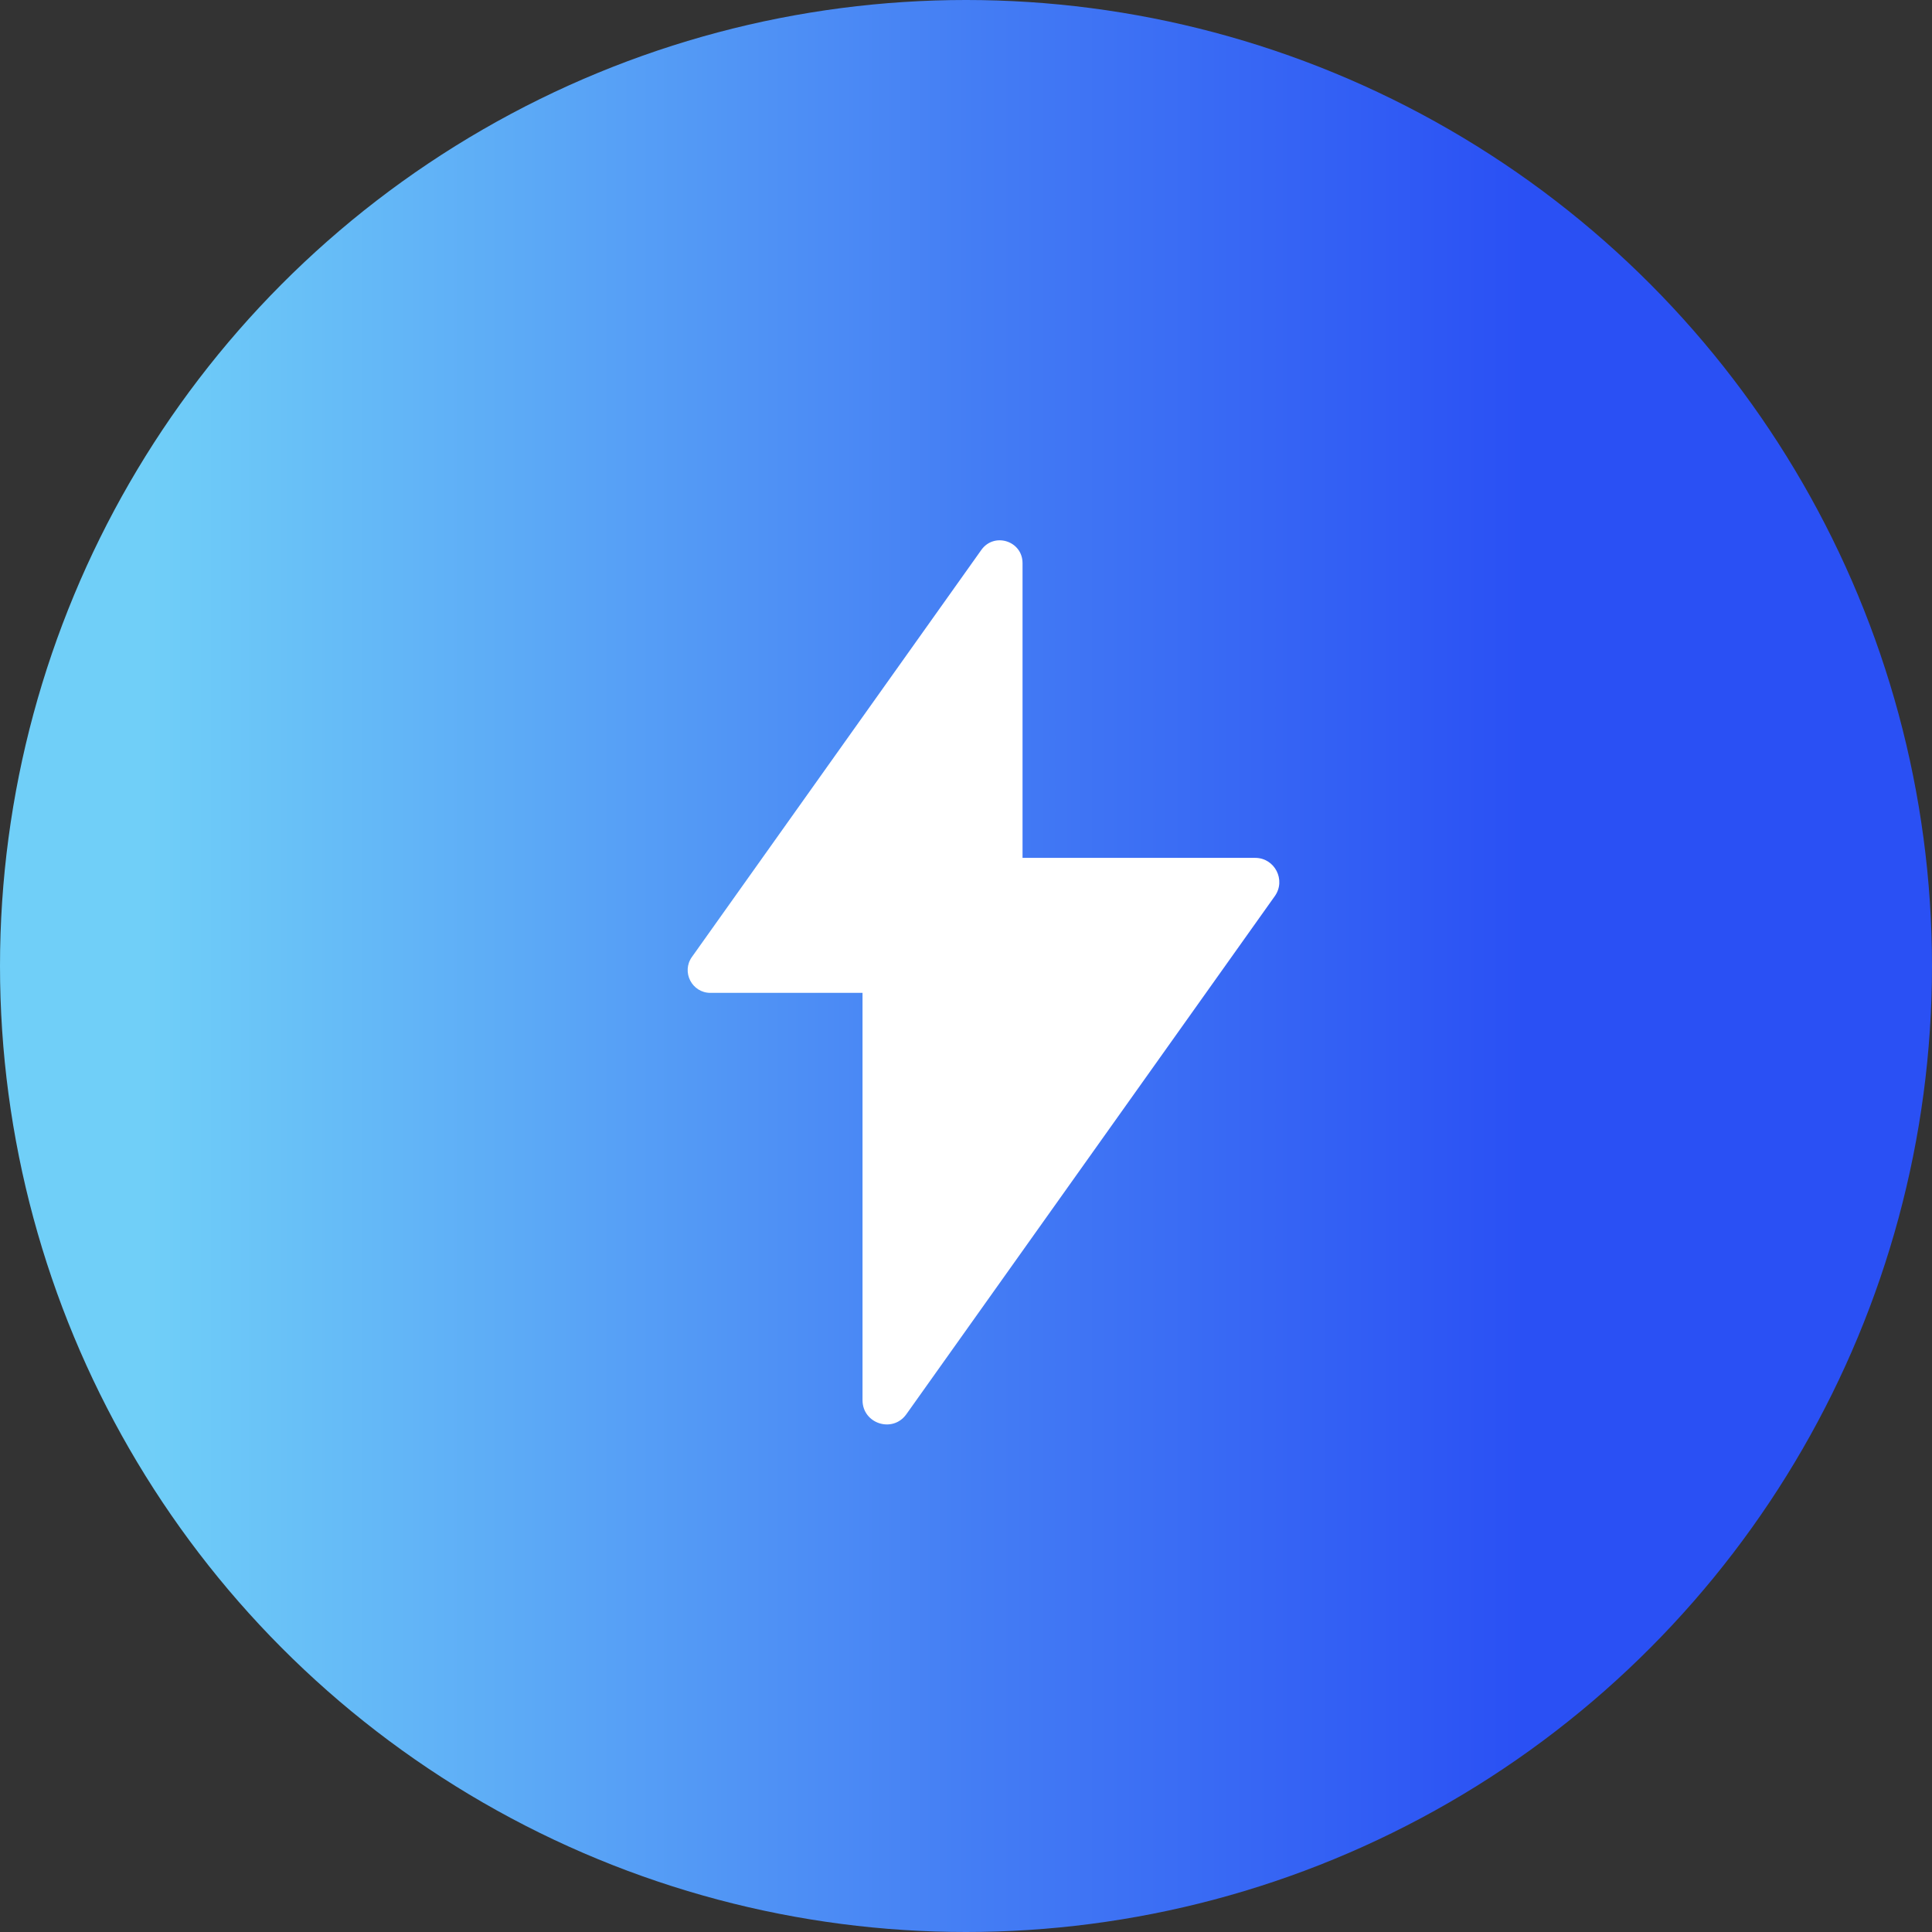
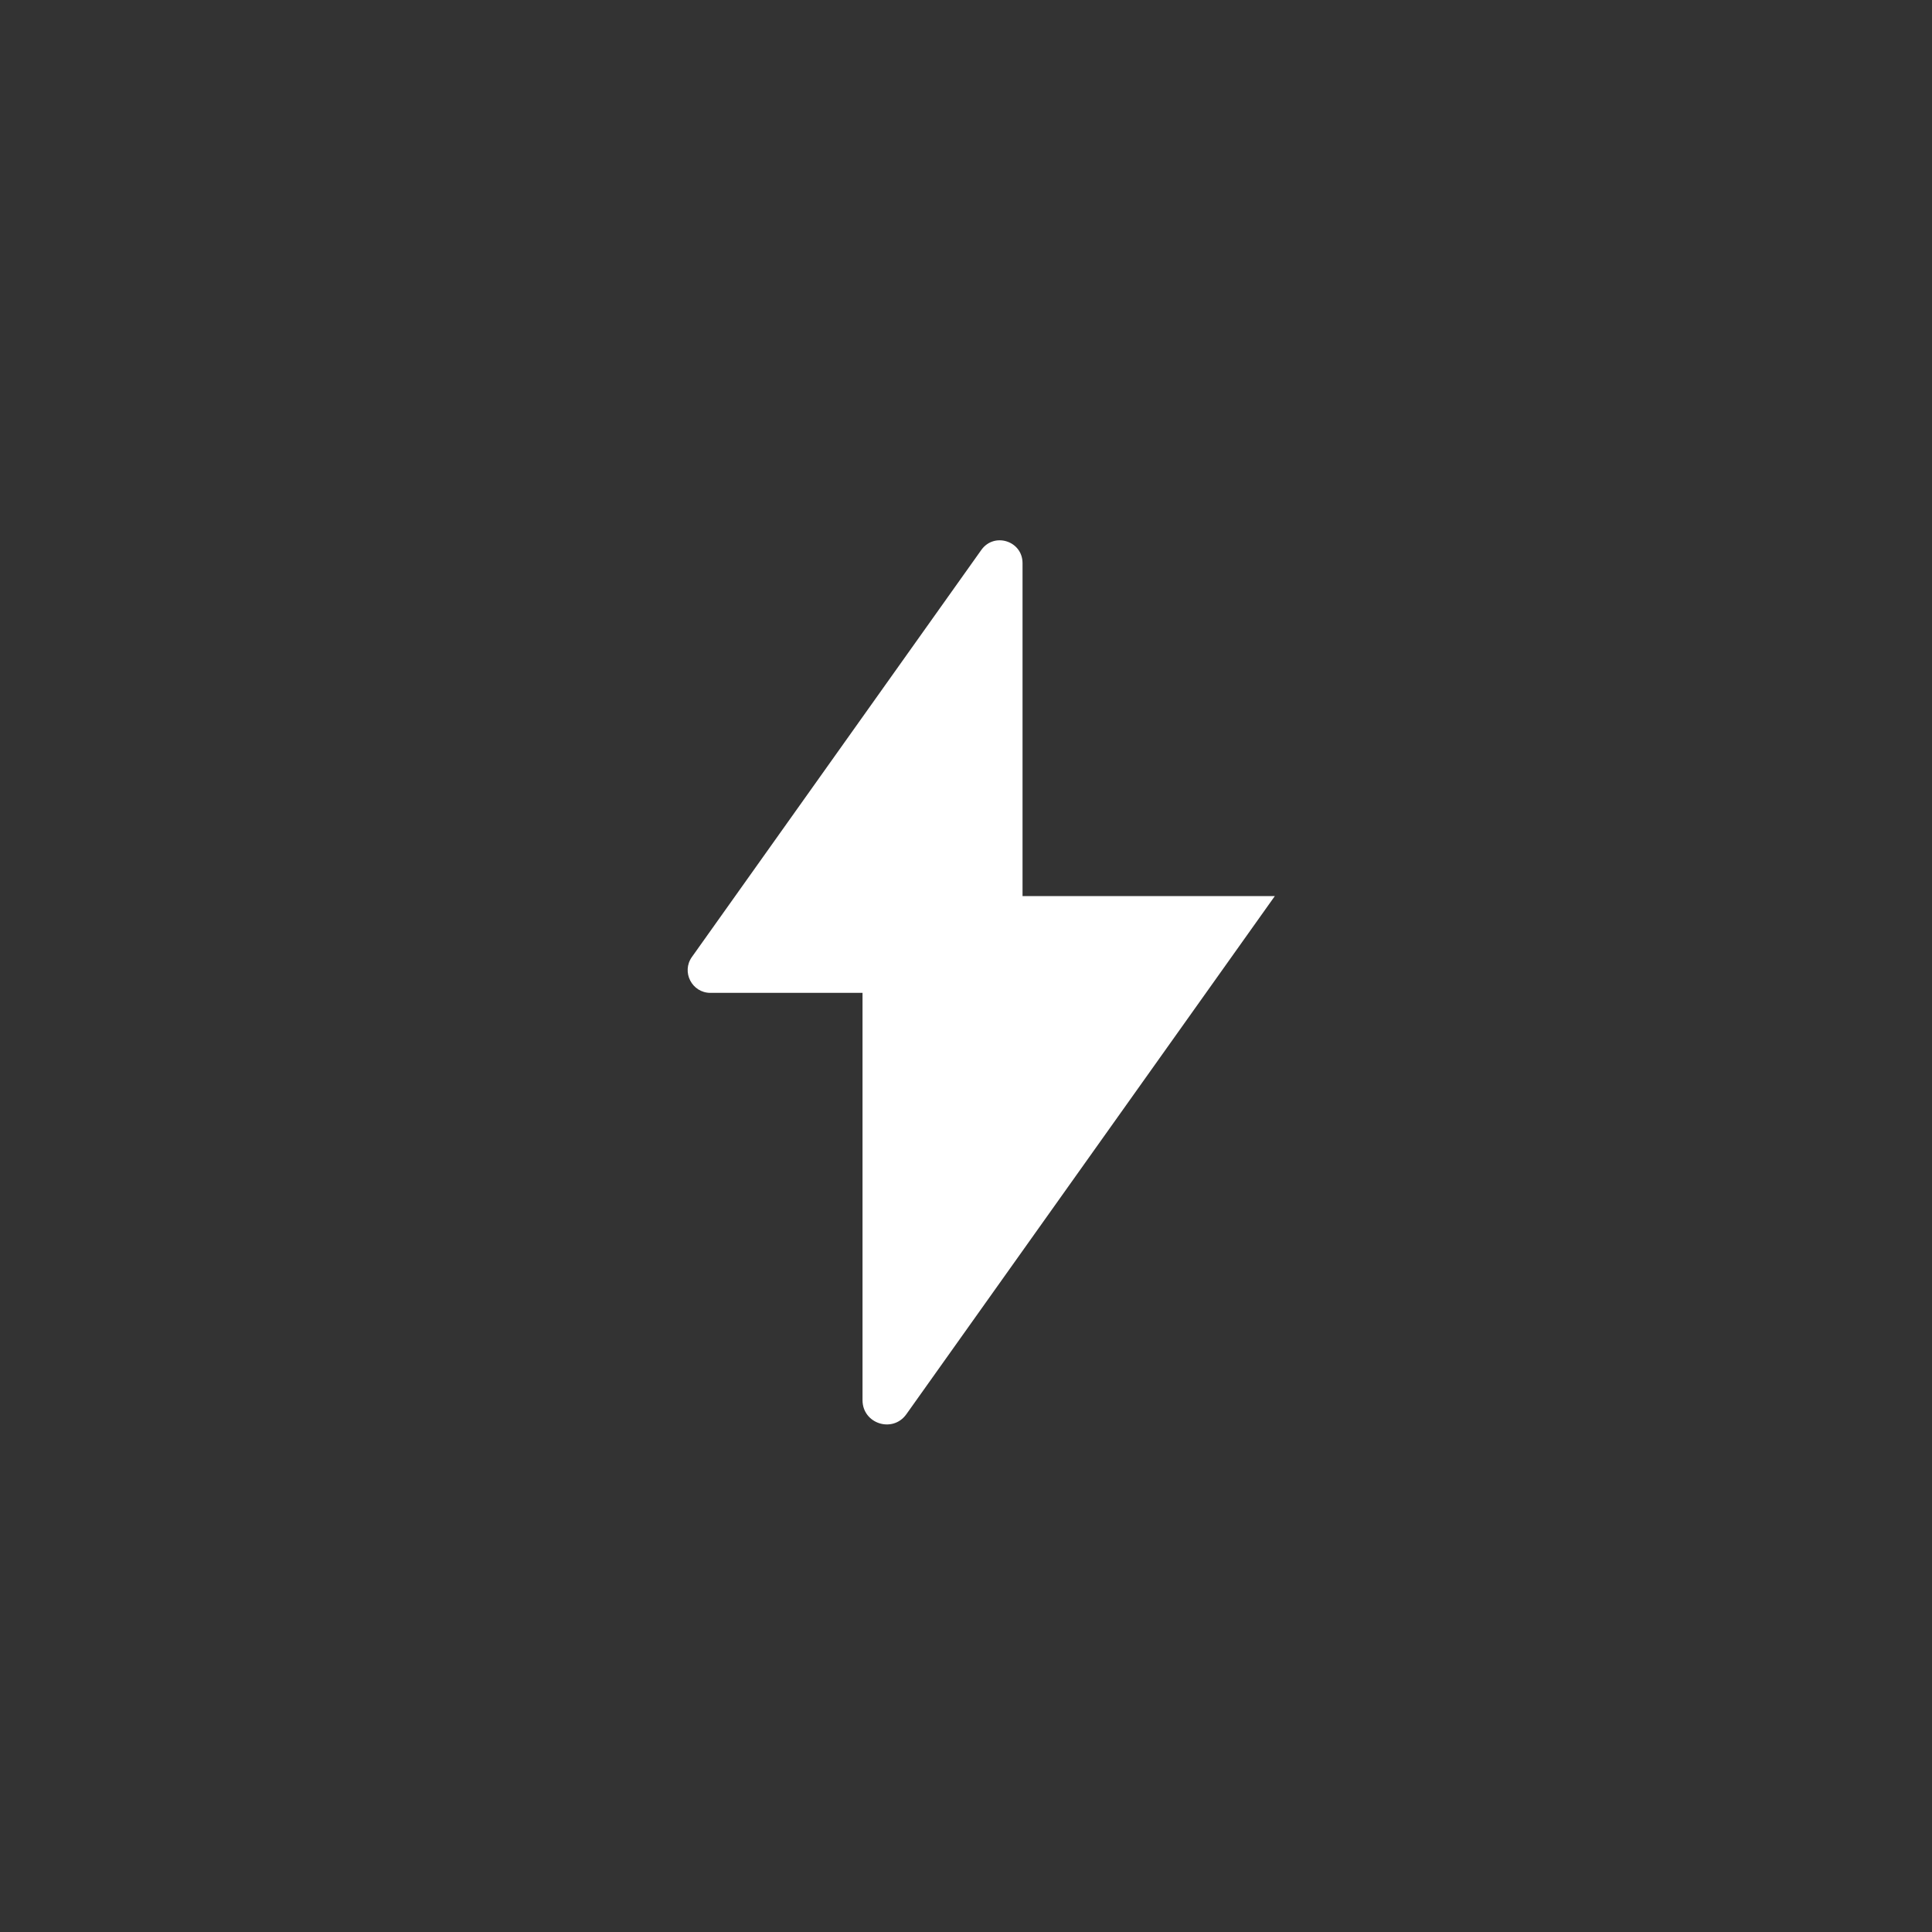
<svg xmlns="http://www.w3.org/2000/svg" width="118" height="118" viewBox="0 0 118 118" fill="none">
  <rect x="0" y="0" width="118" height="118" fill="#333333" stroke="none" />
-   <circle cx="59" cy="59" r="59" fill="url(#paint0_linear_2991_177)" />
-   <path fill-rule="evenodd" clip-rule="evenodd" d="M62.453 52.396V34.393C62.453 33.038 60.722 32.484 59.936 33.588L42.261 58.447C41.605 59.363 42.261 60.641 43.389 60.641H52.68V85.519C52.68 86.956 54.522 87.549 55.356 86.378L77.862 54.73C78.556 53.751 77.857 52.396 76.662 52.396H62.453Z" fill="white" />
+   <path fill-rule="evenodd" clip-rule="evenodd" d="M62.453 52.396V34.393C62.453 33.038 60.722 32.484 59.936 33.588L42.261 58.447C41.605 59.363 42.261 60.641 43.389 60.641H52.68V85.519C52.68 86.956 54.522 87.549 55.356 86.378L77.862 54.73H62.453Z" fill="white" />
  <defs>
    <linearGradient id="paint0_linear_2991_177" x1="0" y1="58.997" x2="118.002" y2="58.997" gradientUnits="userSpaceOnUse">
      <stop offset="0.075" stop-color="#70CFF8" />
      <stop offset="0.505" stop-color="#447DF4" />
      <stop offset="0.79" stop-color="#2A50F4" />
    </linearGradient>
  </defs>
</svg>